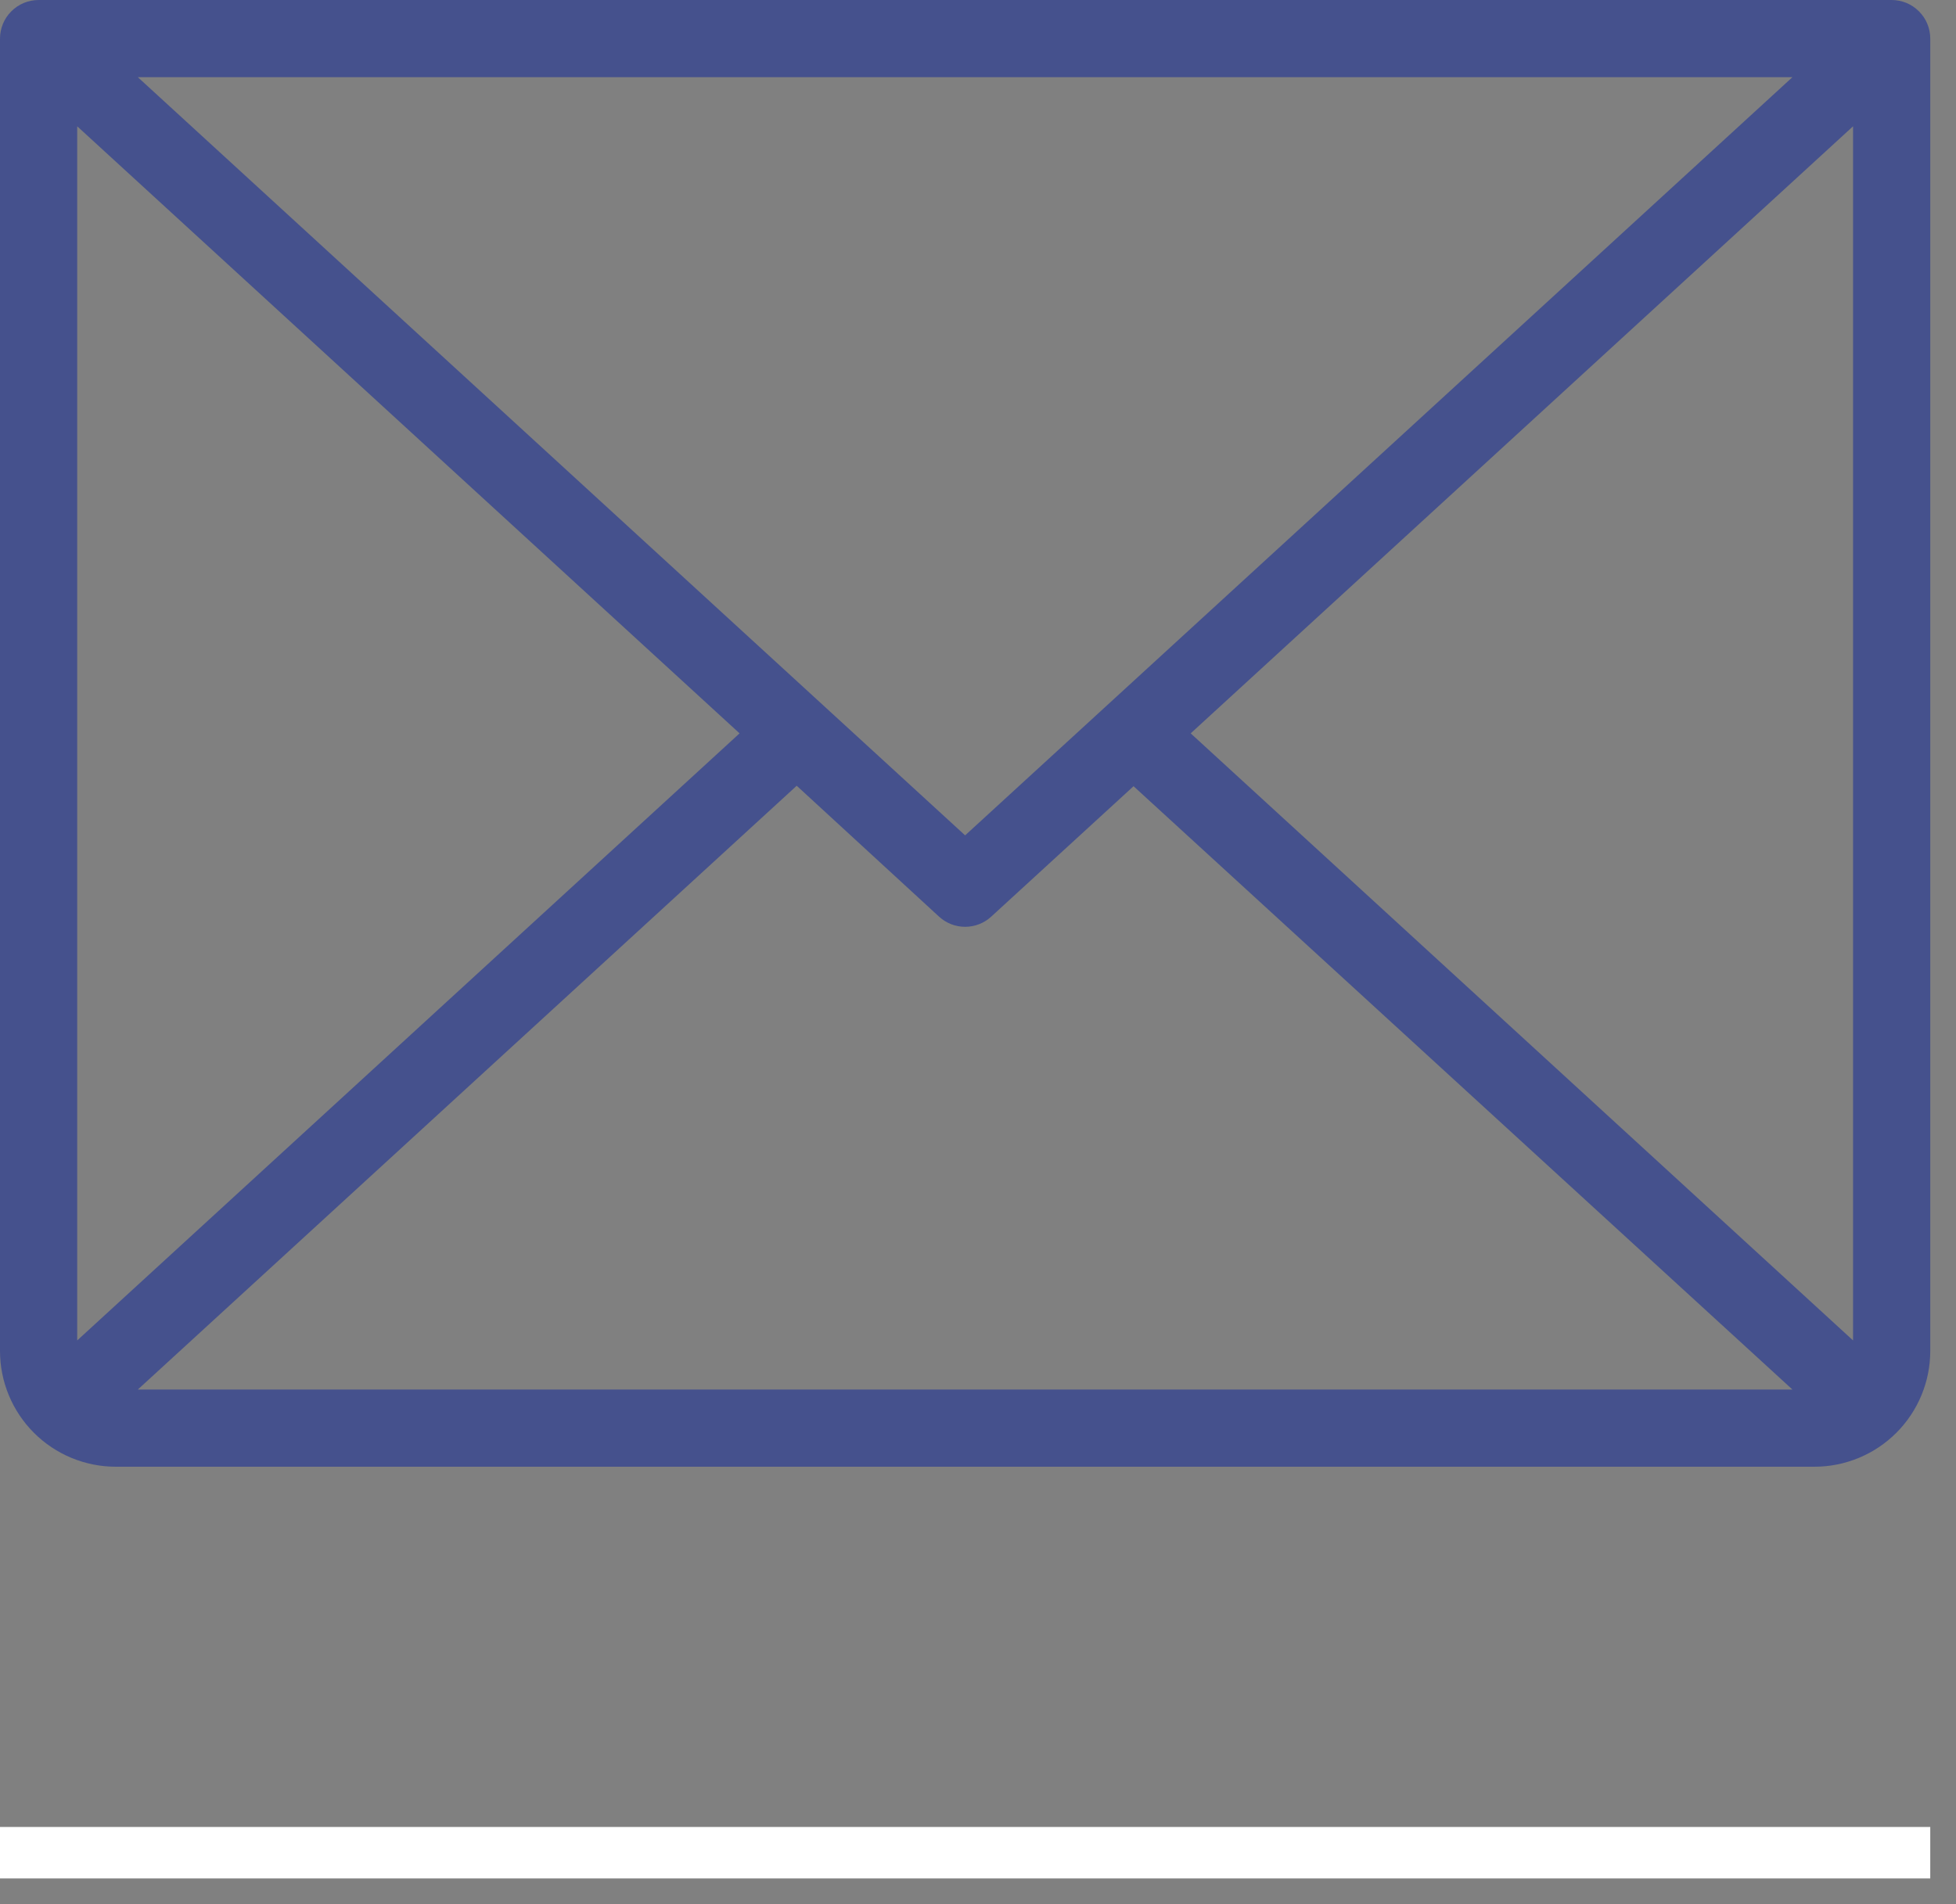
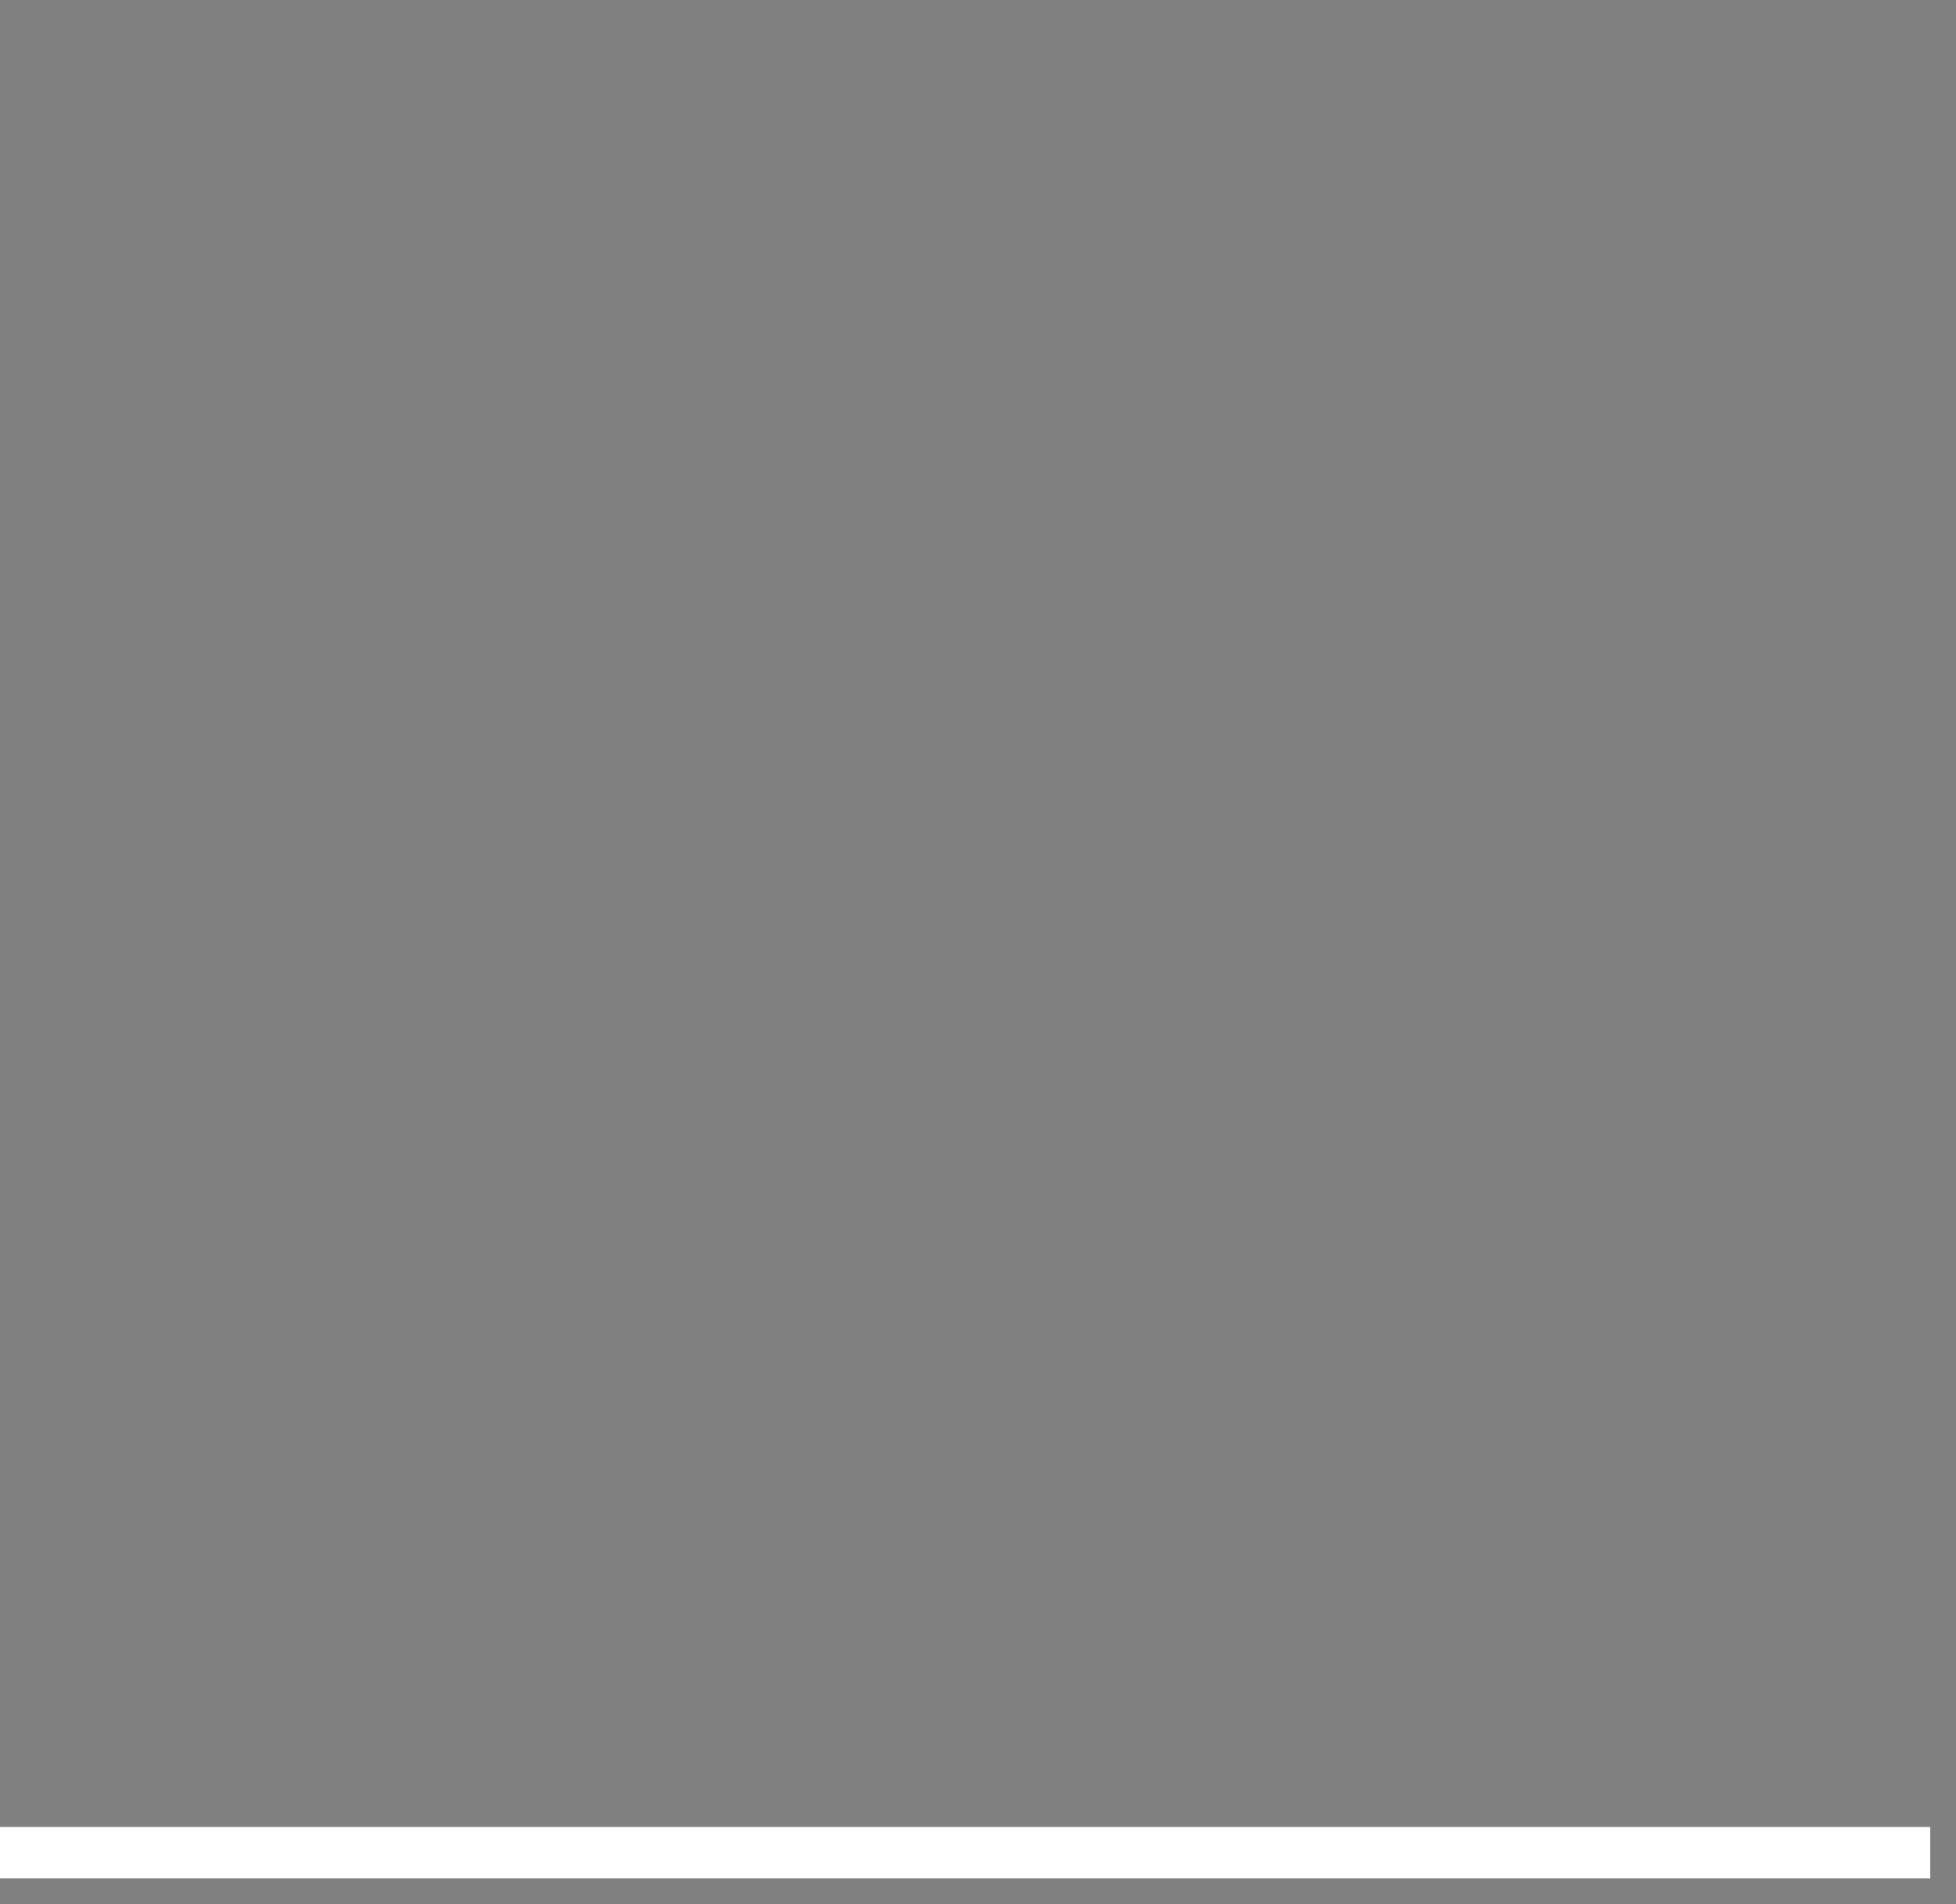
<svg xmlns="http://www.w3.org/2000/svg" fill="none" height="100%" overflow="visible" preserveAspectRatio="none" style="display: block;" viewBox="0 0 38 37" width="100%">
  <rect x="0" y="0" width="38" height="37" fill="#808080" stroke="none" />
  <g id="Frame 633140">
-     <path d="M36.75 0H0.75C0.551 0 0.36 0.079 0.22 0.22C0.079 0.36 0 0.551 0 0.75V26.25C0 26.847 0.237 27.419 0.659 27.841C1.081 28.263 1.653 28.5 2.25 28.5H35.25C35.847 28.5 36.419 28.263 36.841 27.841C37.263 27.419 37.5 26.847 37.5 26.25V0.75C37.5 0.551 37.421 0.36 37.28 0.22C37.14 0.079 36.949 0 36.75 0ZM18.75 16.232L2.678 1.5H34.822L18.75 16.232ZM14.368 14.25L1.5 26.046V2.454L14.368 14.25ZM15.478 15.268L18.244 17.812C18.382 17.939 18.563 18.009 18.75 18.009C18.937 18.009 19.118 17.939 19.256 17.812L22.022 15.277L34.822 27H2.678L15.478 15.268ZM23.132 14.25L36 2.454V26.046L23.132 14.25Z" fill="#2D3E93" fill-opacity="0.7" id="Vector" />
    <line id="Line 12" stroke="white" x2="37.5" y1="36" y2="36" />
  </g>
</svg>